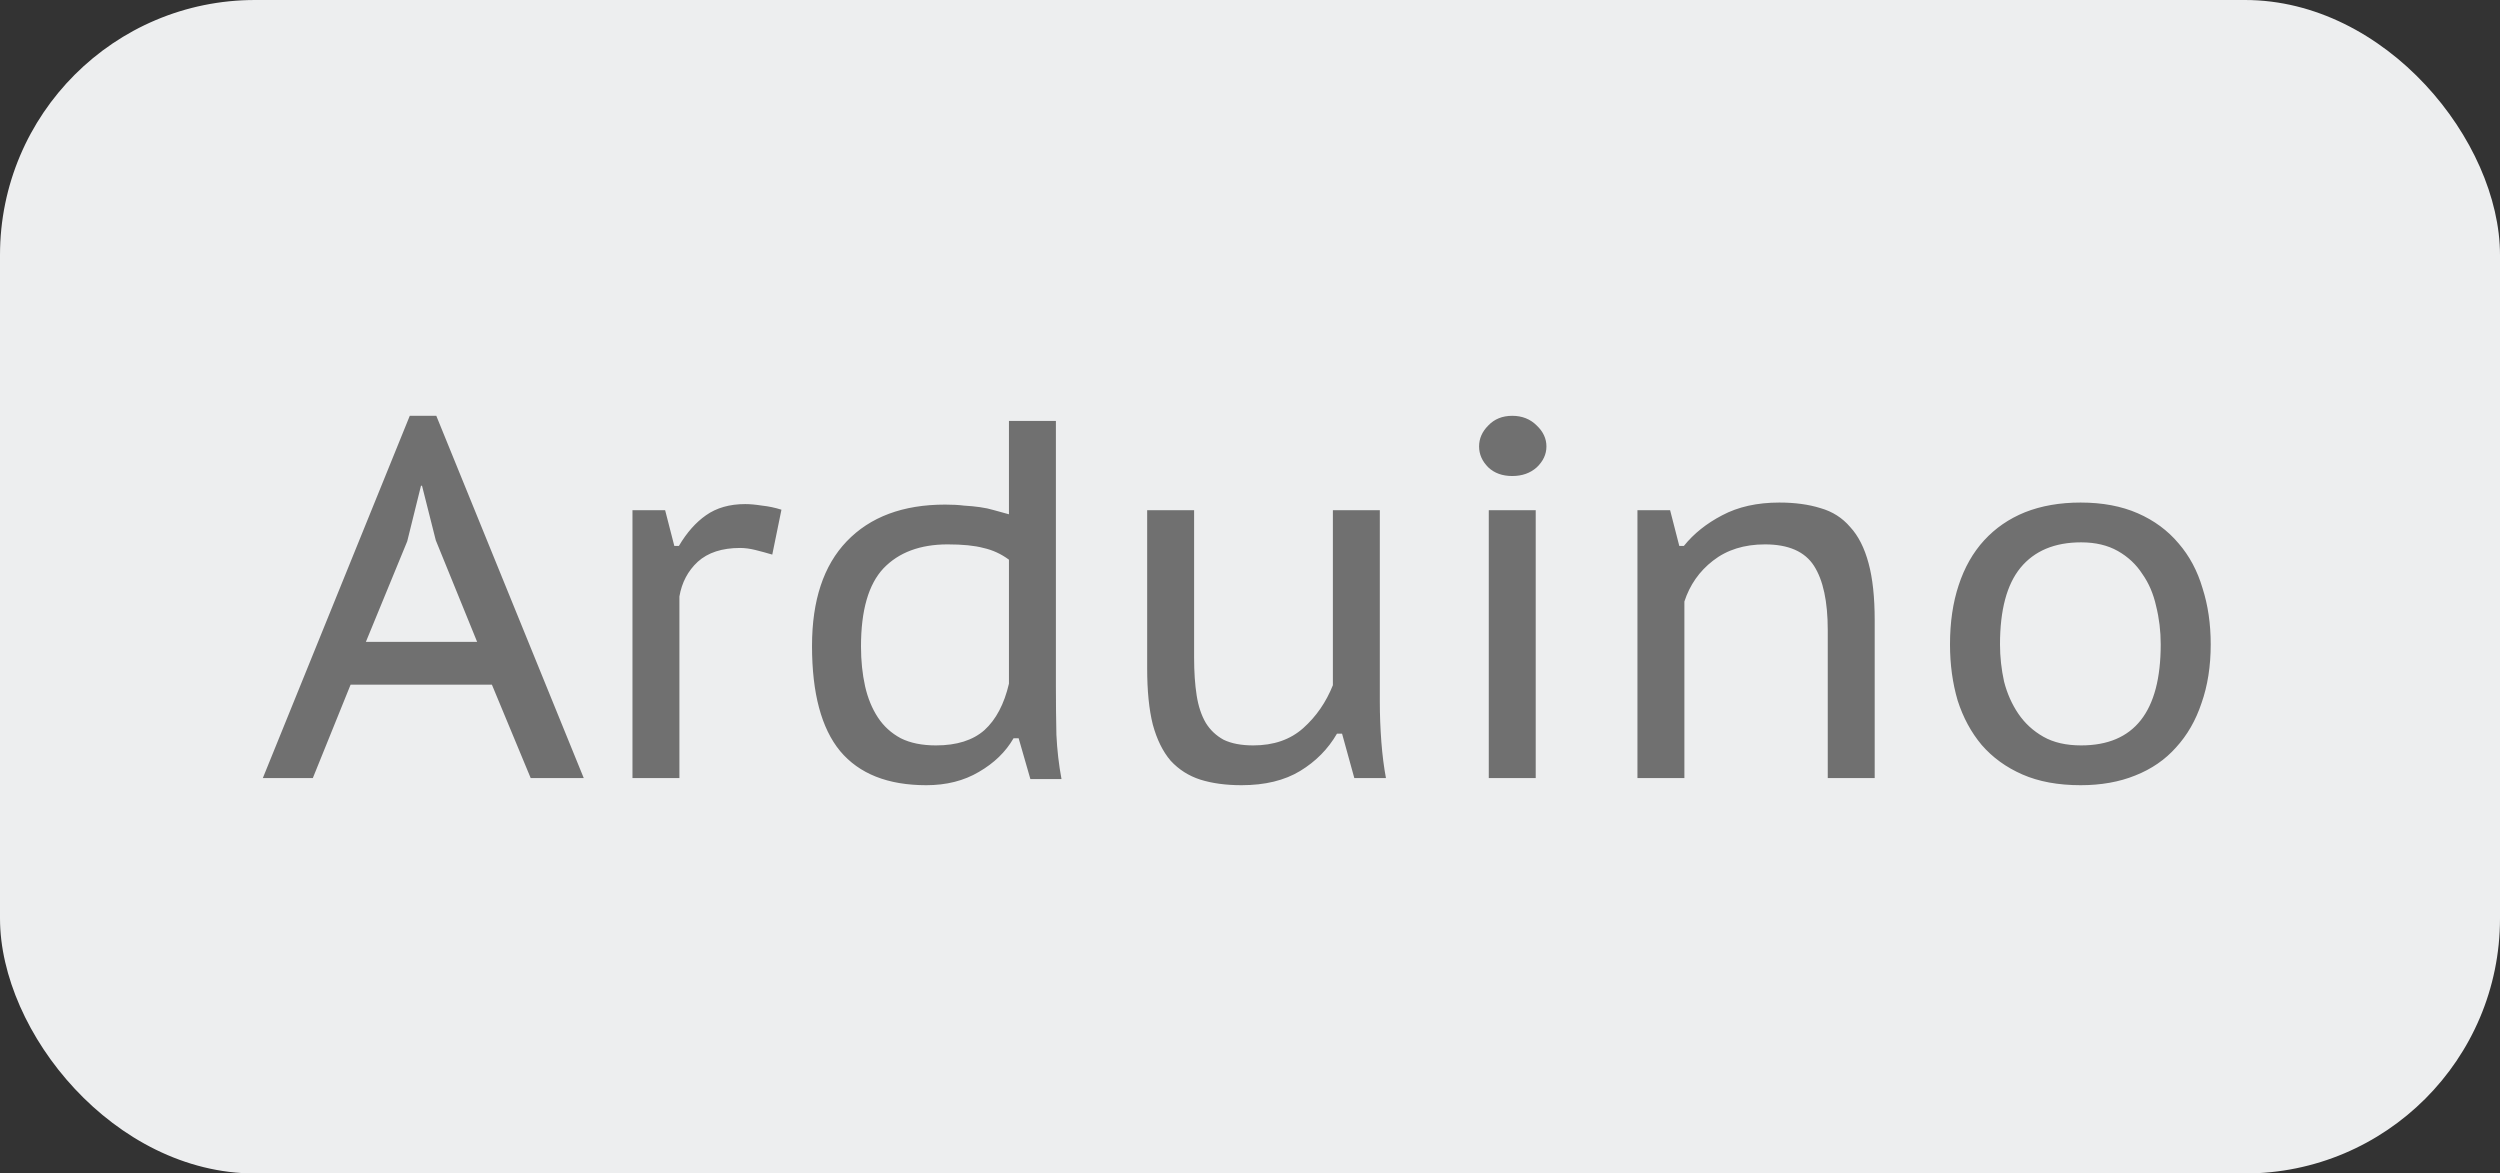
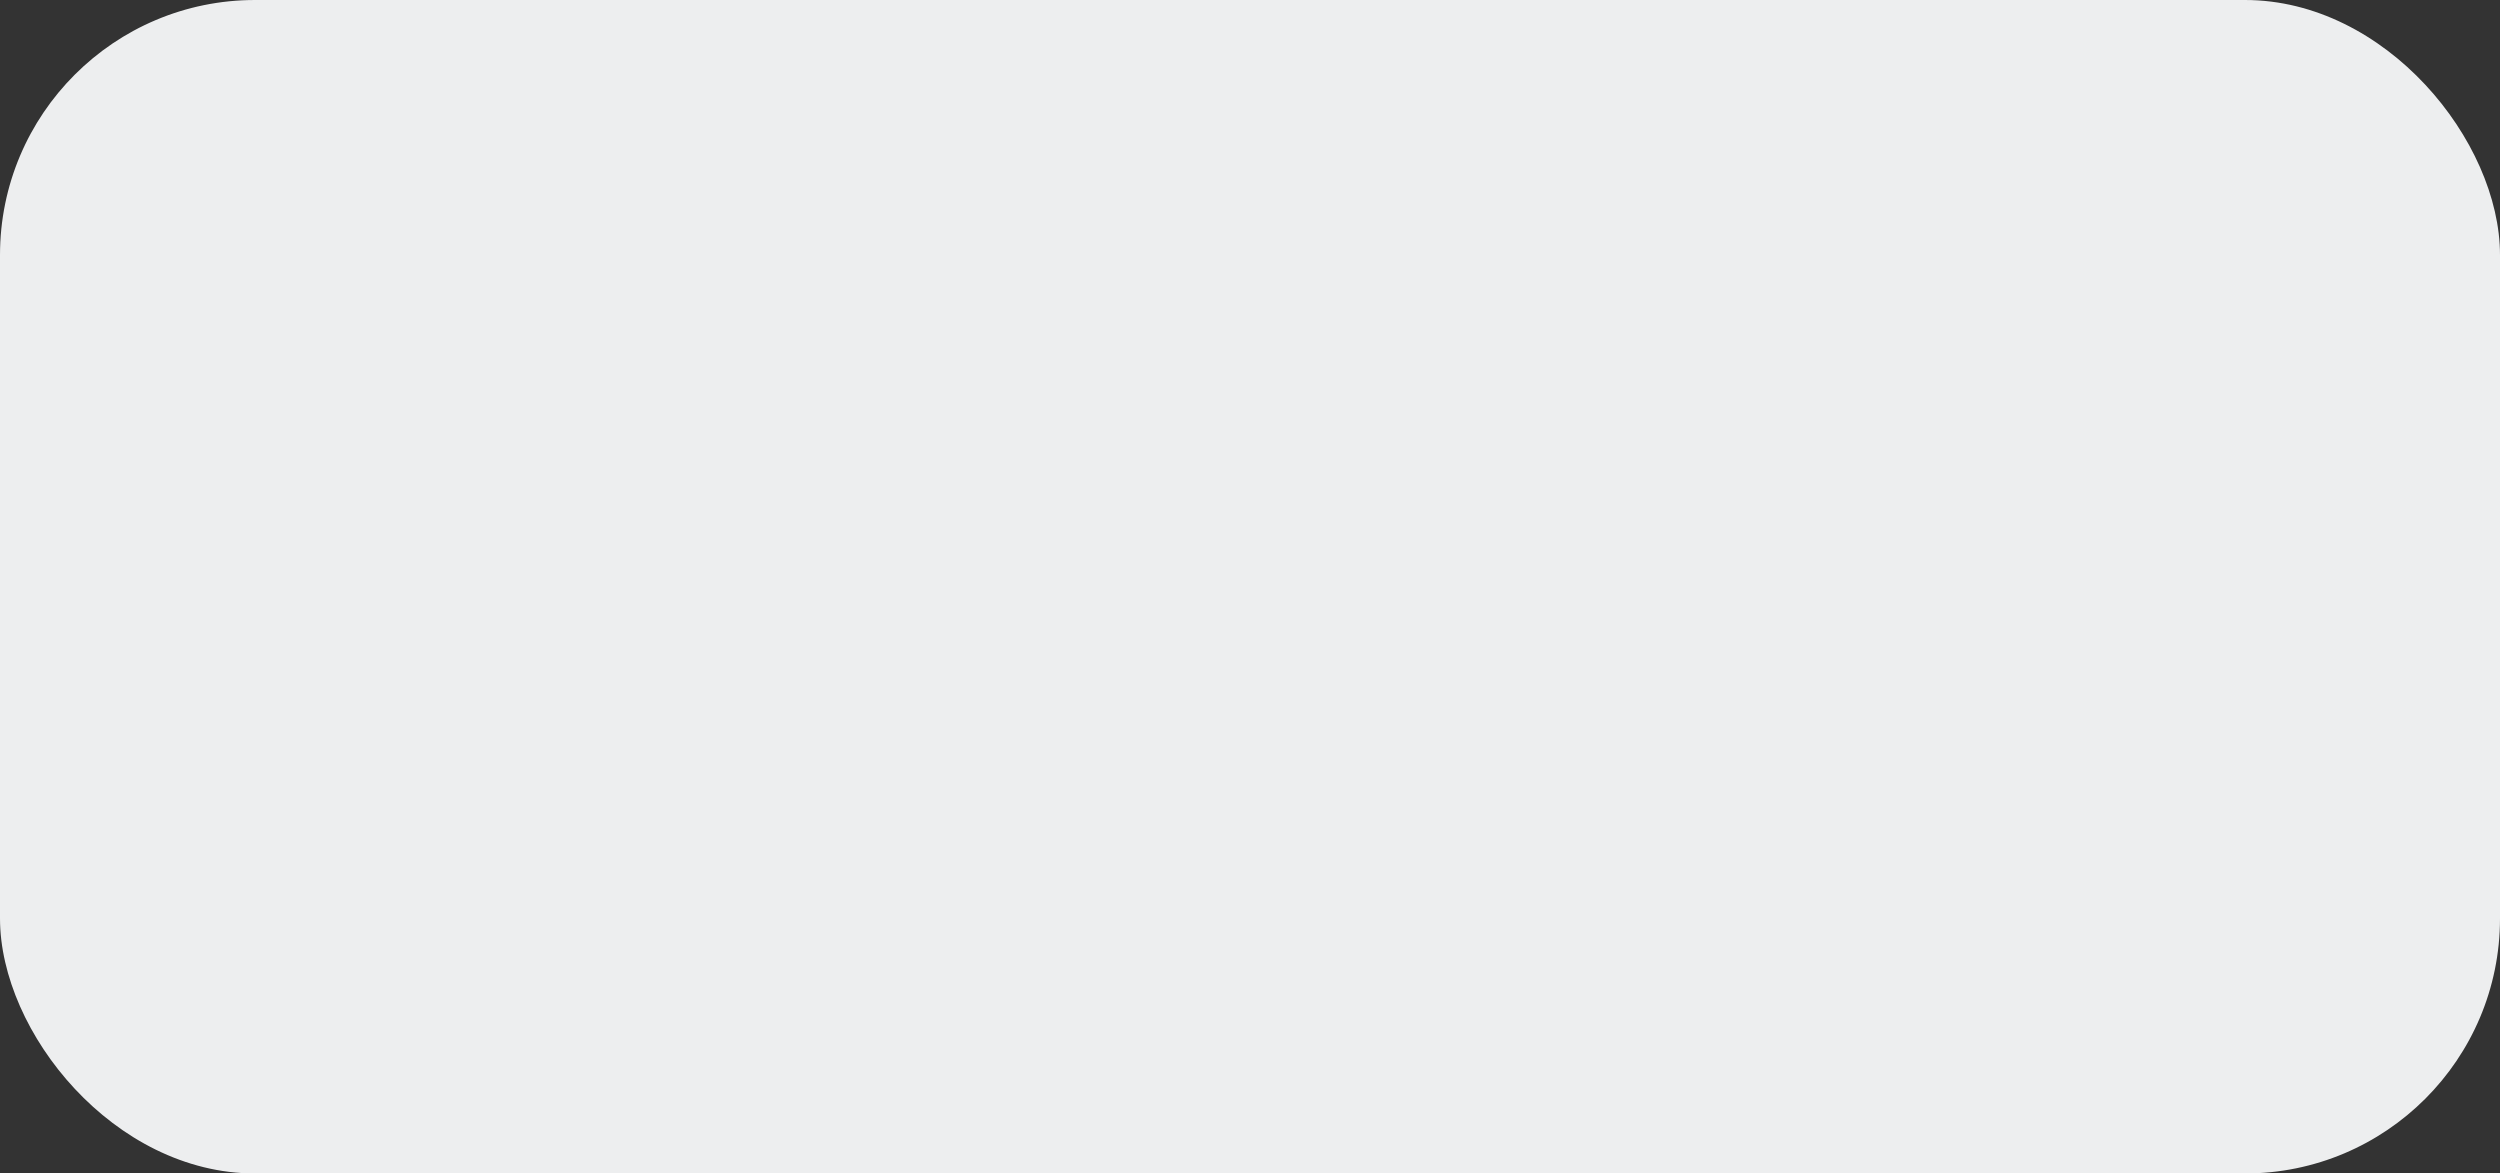
<svg xmlns="http://www.w3.org/2000/svg" width="98" height="46" viewBox="0 0 98 46" fill="none">
  <rect x="0" y="0" width="98" height="46" fill="#333333" stroke="none" />
  <rect width="98" height="46" rx="10" fill="#EDEEEF" />
-   <path d="M19.283 26.84H13.743L12.263 30.5H10.303L16.063 16.3H17.103L22.883 30.5H20.803L19.283 26.84ZM14.343 25.16H18.703L17.083 21.18L16.543 19.04H16.503L15.963 21.22L14.343 25.16ZM30.273 21.74C30.047 21.673 29.826 21.613 29.613 21.56C29.4 21.507 29.2 21.48 29.013 21.48C28.306 21.48 27.753 21.66 27.353 22.02C26.966 22.38 26.727 22.833 26.633 23.38V30.5H24.793V20H26.073L26.433 21.4H26.613C26.92 20.88 27.273 20.48 27.673 20.2C28.087 19.907 28.6 19.76 29.213 19.76C29.4 19.76 29.62 19.78 29.873 19.82C30.127 19.847 30.38 19.9 30.633 19.98L30.273 21.74ZM41.391 26.88C41.391 27.56 41.398 28.2 41.411 28.8C41.438 29.387 41.504 29.967 41.611 30.54H40.391L39.931 28.94H39.731C39.424 29.473 38.971 29.913 38.371 30.26C37.784 30.607 37.097 30.78 36.311 30.78C34.804 30.78 33.678 30.333 32.931 29.44C32.197 28.547 31.831 27.173 31.831 25.32C31.831 23.533 32.284 22.167 33.191 21.22C34.111 20.26 35.398 19.78 37.051 19.78C37.331 19.78 37.578 19.793 37.791 19.82C38.017 19.833 38.224 19.853 38.411 19.88C38.611 19.907 38.797 19.947 38.971 20C39.157 20.053 39.351 20.107 39.551 20.16V16.5H41.391V26.88ZM39.551 21.94C39.244 21.713 38.911 21.56 38.551 21.48C38.204 21.387 37.737 21.34 37.151 21.34C36.071 21.34 35.231 21.653 34.631 22.28C34.044 22.907 33.751 23.927 33.751 25.34C33.751 25.9 33.804 26.42 33.911 26.9C34.017 27.367 34.184 27.773 34.411 28.12C34.638 28.467 34.938 28.74 35.311 28.94C35.684 29.127 36.144 29.22 36.691 29.22C37.504 29.22 38.138 29.02 38.591 28.62C39.044 28.207 39.364 27.6 39.551 26.8V21.94ZM46.809 20V25.78C46.809 26.34 46.842 26.833 46.909 27.26C46.976 27.687 47.096 28.047 47.269 28.34C47.442 28.62 47.676 28.84 47.969 29C48.276 29.147 48.662 29.22 49.129 29.22C49.929 29.22 50.582 28.993 51.089 28.54C51.596 28.087 51.982 27.527 52.249 26.86V20H54.089V27.52C54.089 28.027 54.109 28.547 54.149 29.08C54.189 29.6 54.249 30.073 54.329 30.5H53.089L52.609 28.76H52.409C52.062 29.36 51.582 29.847 50.969 30.22C50.356 30.593 49.589 30.78 48.669 30.78C48.056 30.78 47.516 30.707 47.049 30.56C46.596 30.413 46.209 30.167 45.889 29.82C45.582 29.46 45.349 28.987 45.189 28.4C45.042 27.813 44.969 27.08 44.969 26.2V20H46.809ZM58.36 20H60.2V30.5H58.36V20ZM57.98 17.5C57.98 17.193 58.1 16.92 58.34 16.68C58.58 16.427 58.893 16.3 59.28 16.3C59.667 16.3 59.987 16.427 60.24 16.68C60.493 16.92 60.62 17.193 60.62 17.5C60.62 17.807 60.493 18.08 60.24 18.32C59.987 18.547 59.667 18.66 59.28 18.66C58.893 18.66 58.58 18.547 58.34 18.32C58.1 18.08 57.98 17.807 57.98 17.5ZM71.648 30.5V24.7C71.648 23.58 71.468 22.74 71.108 22.18C70.748 21.62 70.108 21.34 69.188 21.34C68.374 21.34 67.694 21.553 67.148 21.98C66.614 22.393 66.241 22.927 66.028 23.58V30.5H64.188V20H65.468L65.828 21.4H66.008C66.394 20.92 66.894 20.52 67.508 20.2C68.134 19.867 68.881 19.7 69.748 19.7C70.361 19.7 70.901 19.773 71.368 19.92C71.834 20.053 72.221 20.3 72.528 20.66C72.848 21.007 73.088 21.48 73.248 22.08C73.408 22.667 73.488 23.413 73.488 24.32V30.5H71.648ZM76.44 25.26C76.44 24.393 76.554 23.62 76.78 22.94C77.007 22.247 77.34 21.66 77.78 21.18C78.22 20.7 78.754 20.333 79.38 20.08C80.02 19.827 80.747 19.7 81.56 19.7C82.414 19.7 83.16 19.84 83.8 20.12C84.44 20.4 84.974 20.793 85.4 21.3C85.827 21.793 86.14 22.38 86.34 23.06C86.554 23.727 86.66 24.46 86.66 25.26C86.66 26.113 86.54 26.88 86.3 27.56C86.074 28.24 85.74 28.82 85.3 29.3C84.874 29.78 84.34 30.147 83.7 30.4C83.074 30.653 82.36 30.78 81.56 30.78C80.68 30.78 79.92 30.64 79.28 30.36C78.64 30.08 78.107 29.693 77.68 29.2C77.267 28.707 76.954 28.127 76.74 27.46C76.54 26.78 76.44 26.047 76.44 25.26ZM78.4 25.26C78.4 25.753 78.454 26.24 78.56 26.72C78.68 27.187 78.867 27.607 79.12 27.98C79.374 28.353 79.7 28.653 80.1 28.88C80.5 29.107 80.994 29.22 81.58 29.22C83.66 29.22 84.7 27.9 84.7 25.26C84.7 24.74 84.64 24.24 84.52 23.76C84.414 23.28 84.234 22.86 83.98 22.5C83.74 22.127 83.42 21.827 83.02 21.6C82.62 21.373 82.14 21.26 81.58 21.26C80.54 21.26 79.747 21.593 79.2 22.26C78.667 22.913 78.4 23.913 78.4 25.26Z" fill="#707070" />
</svg>